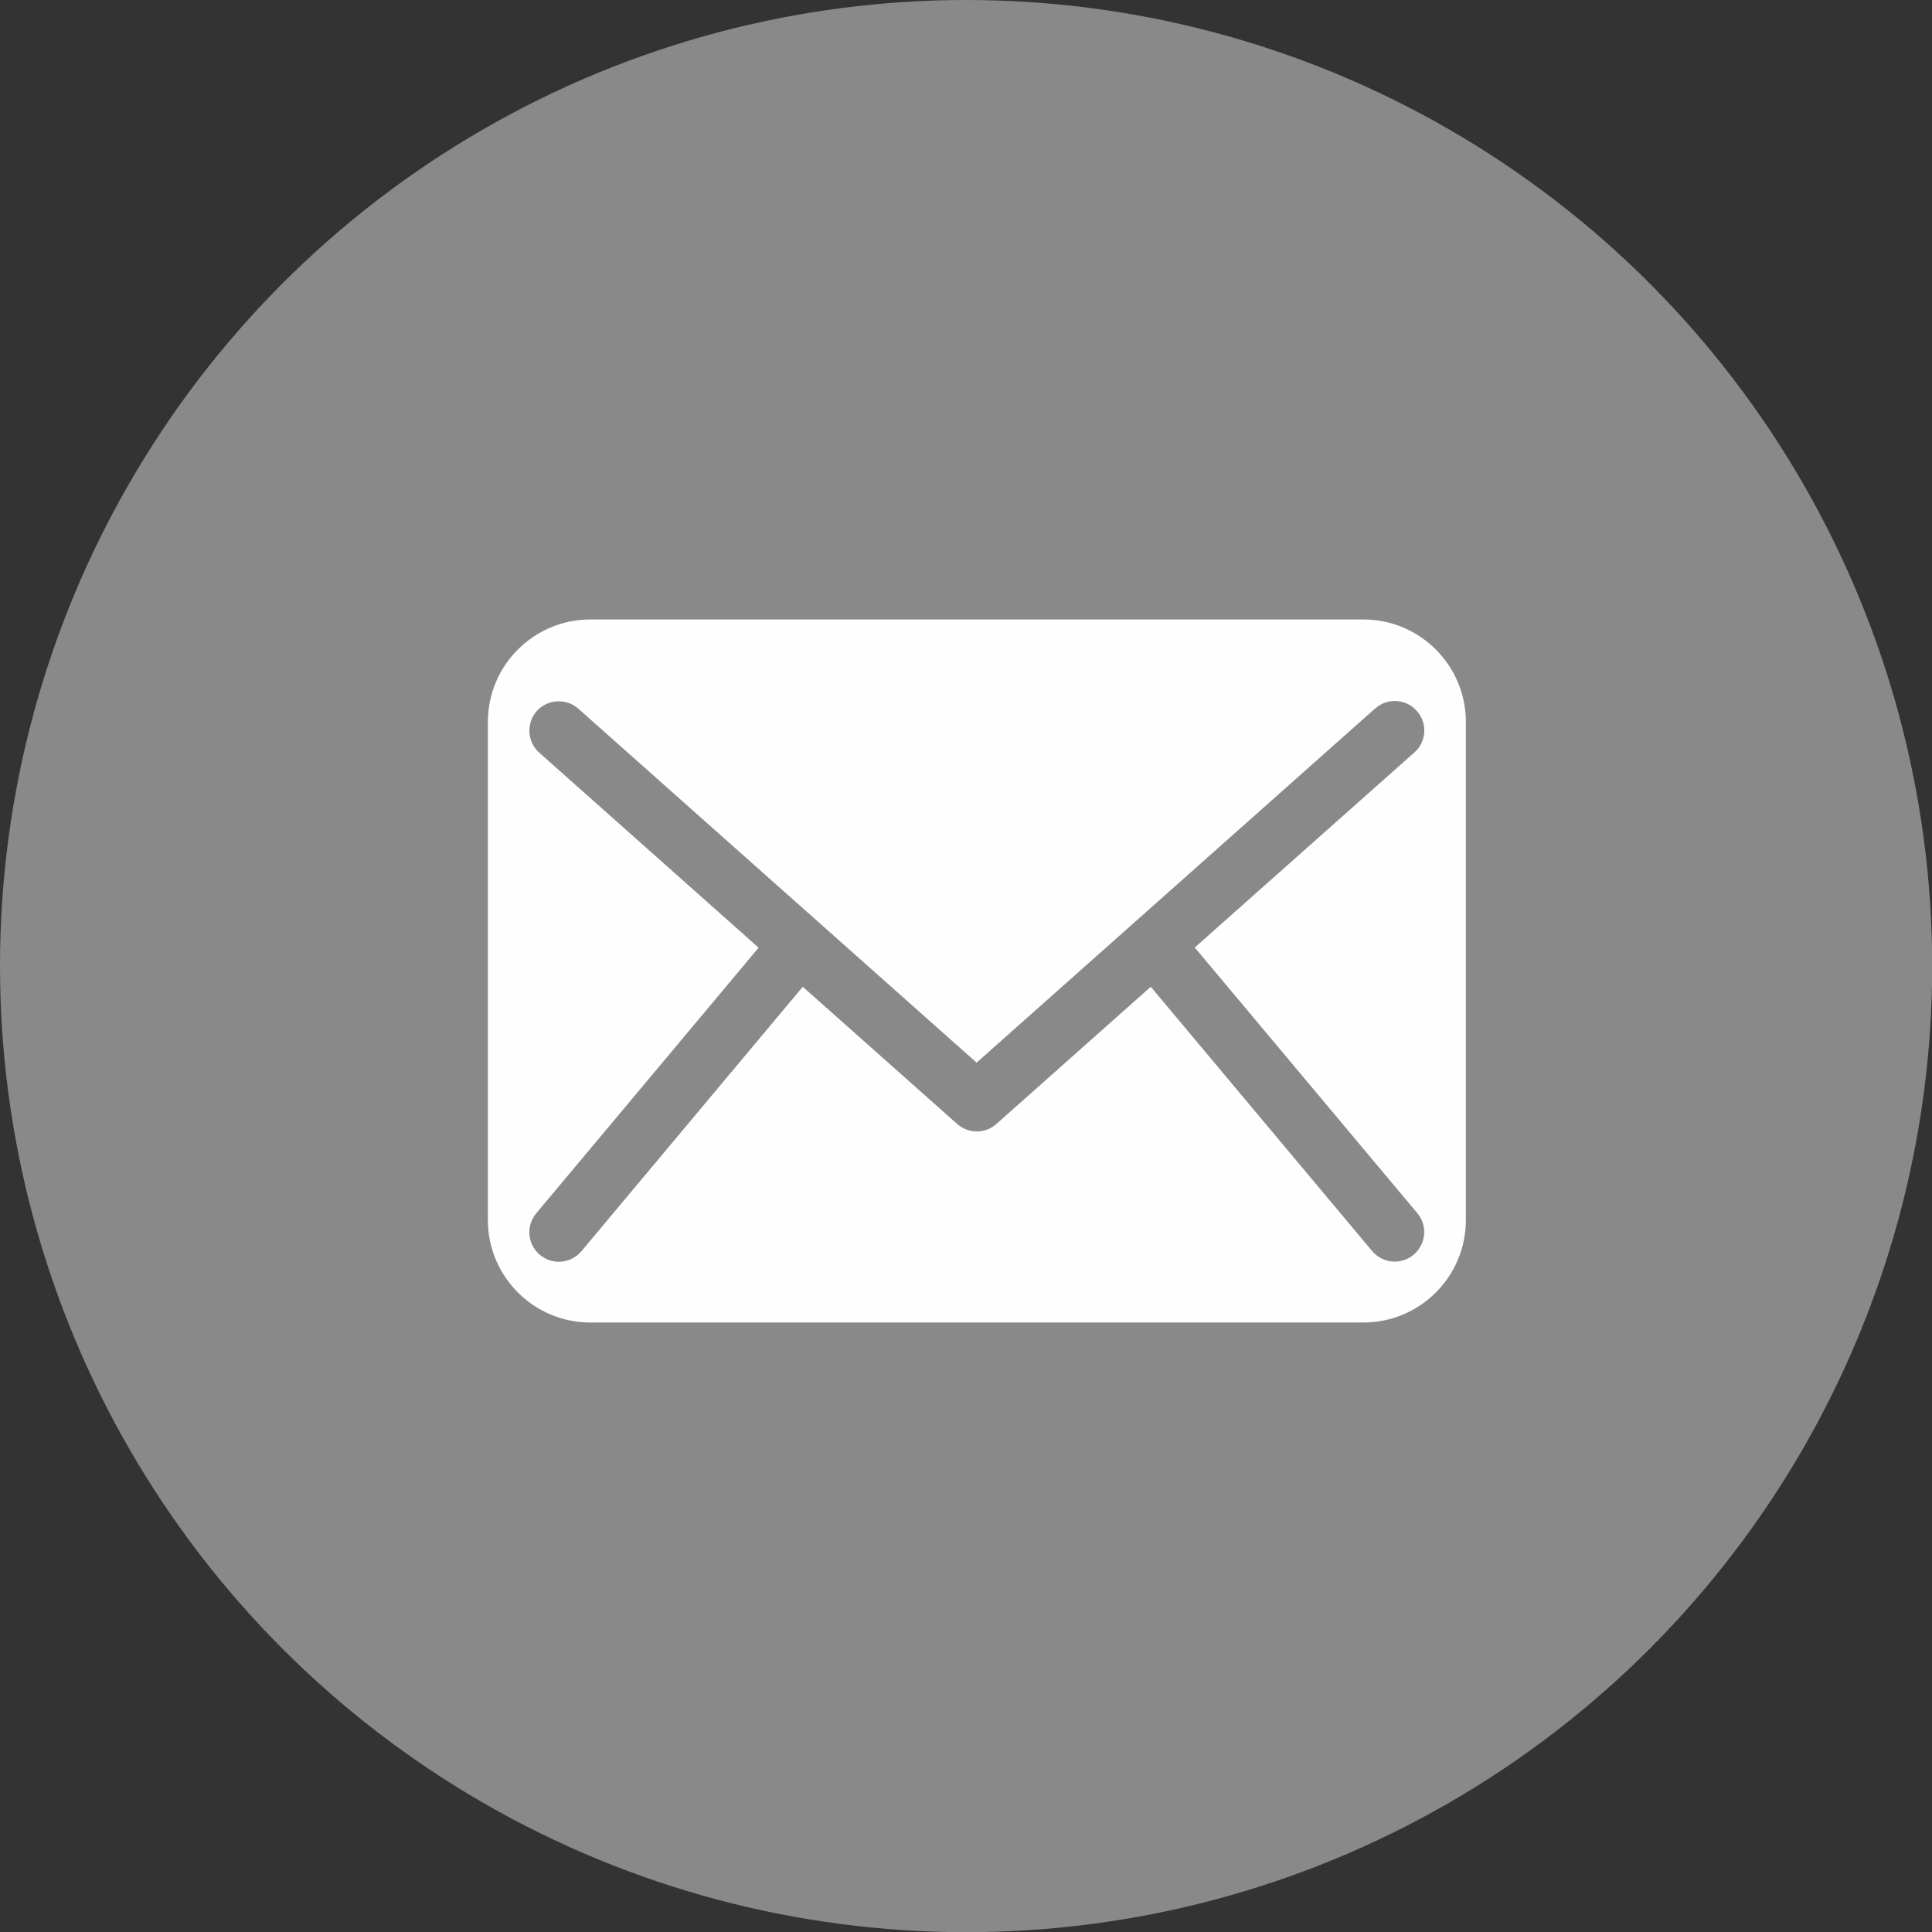
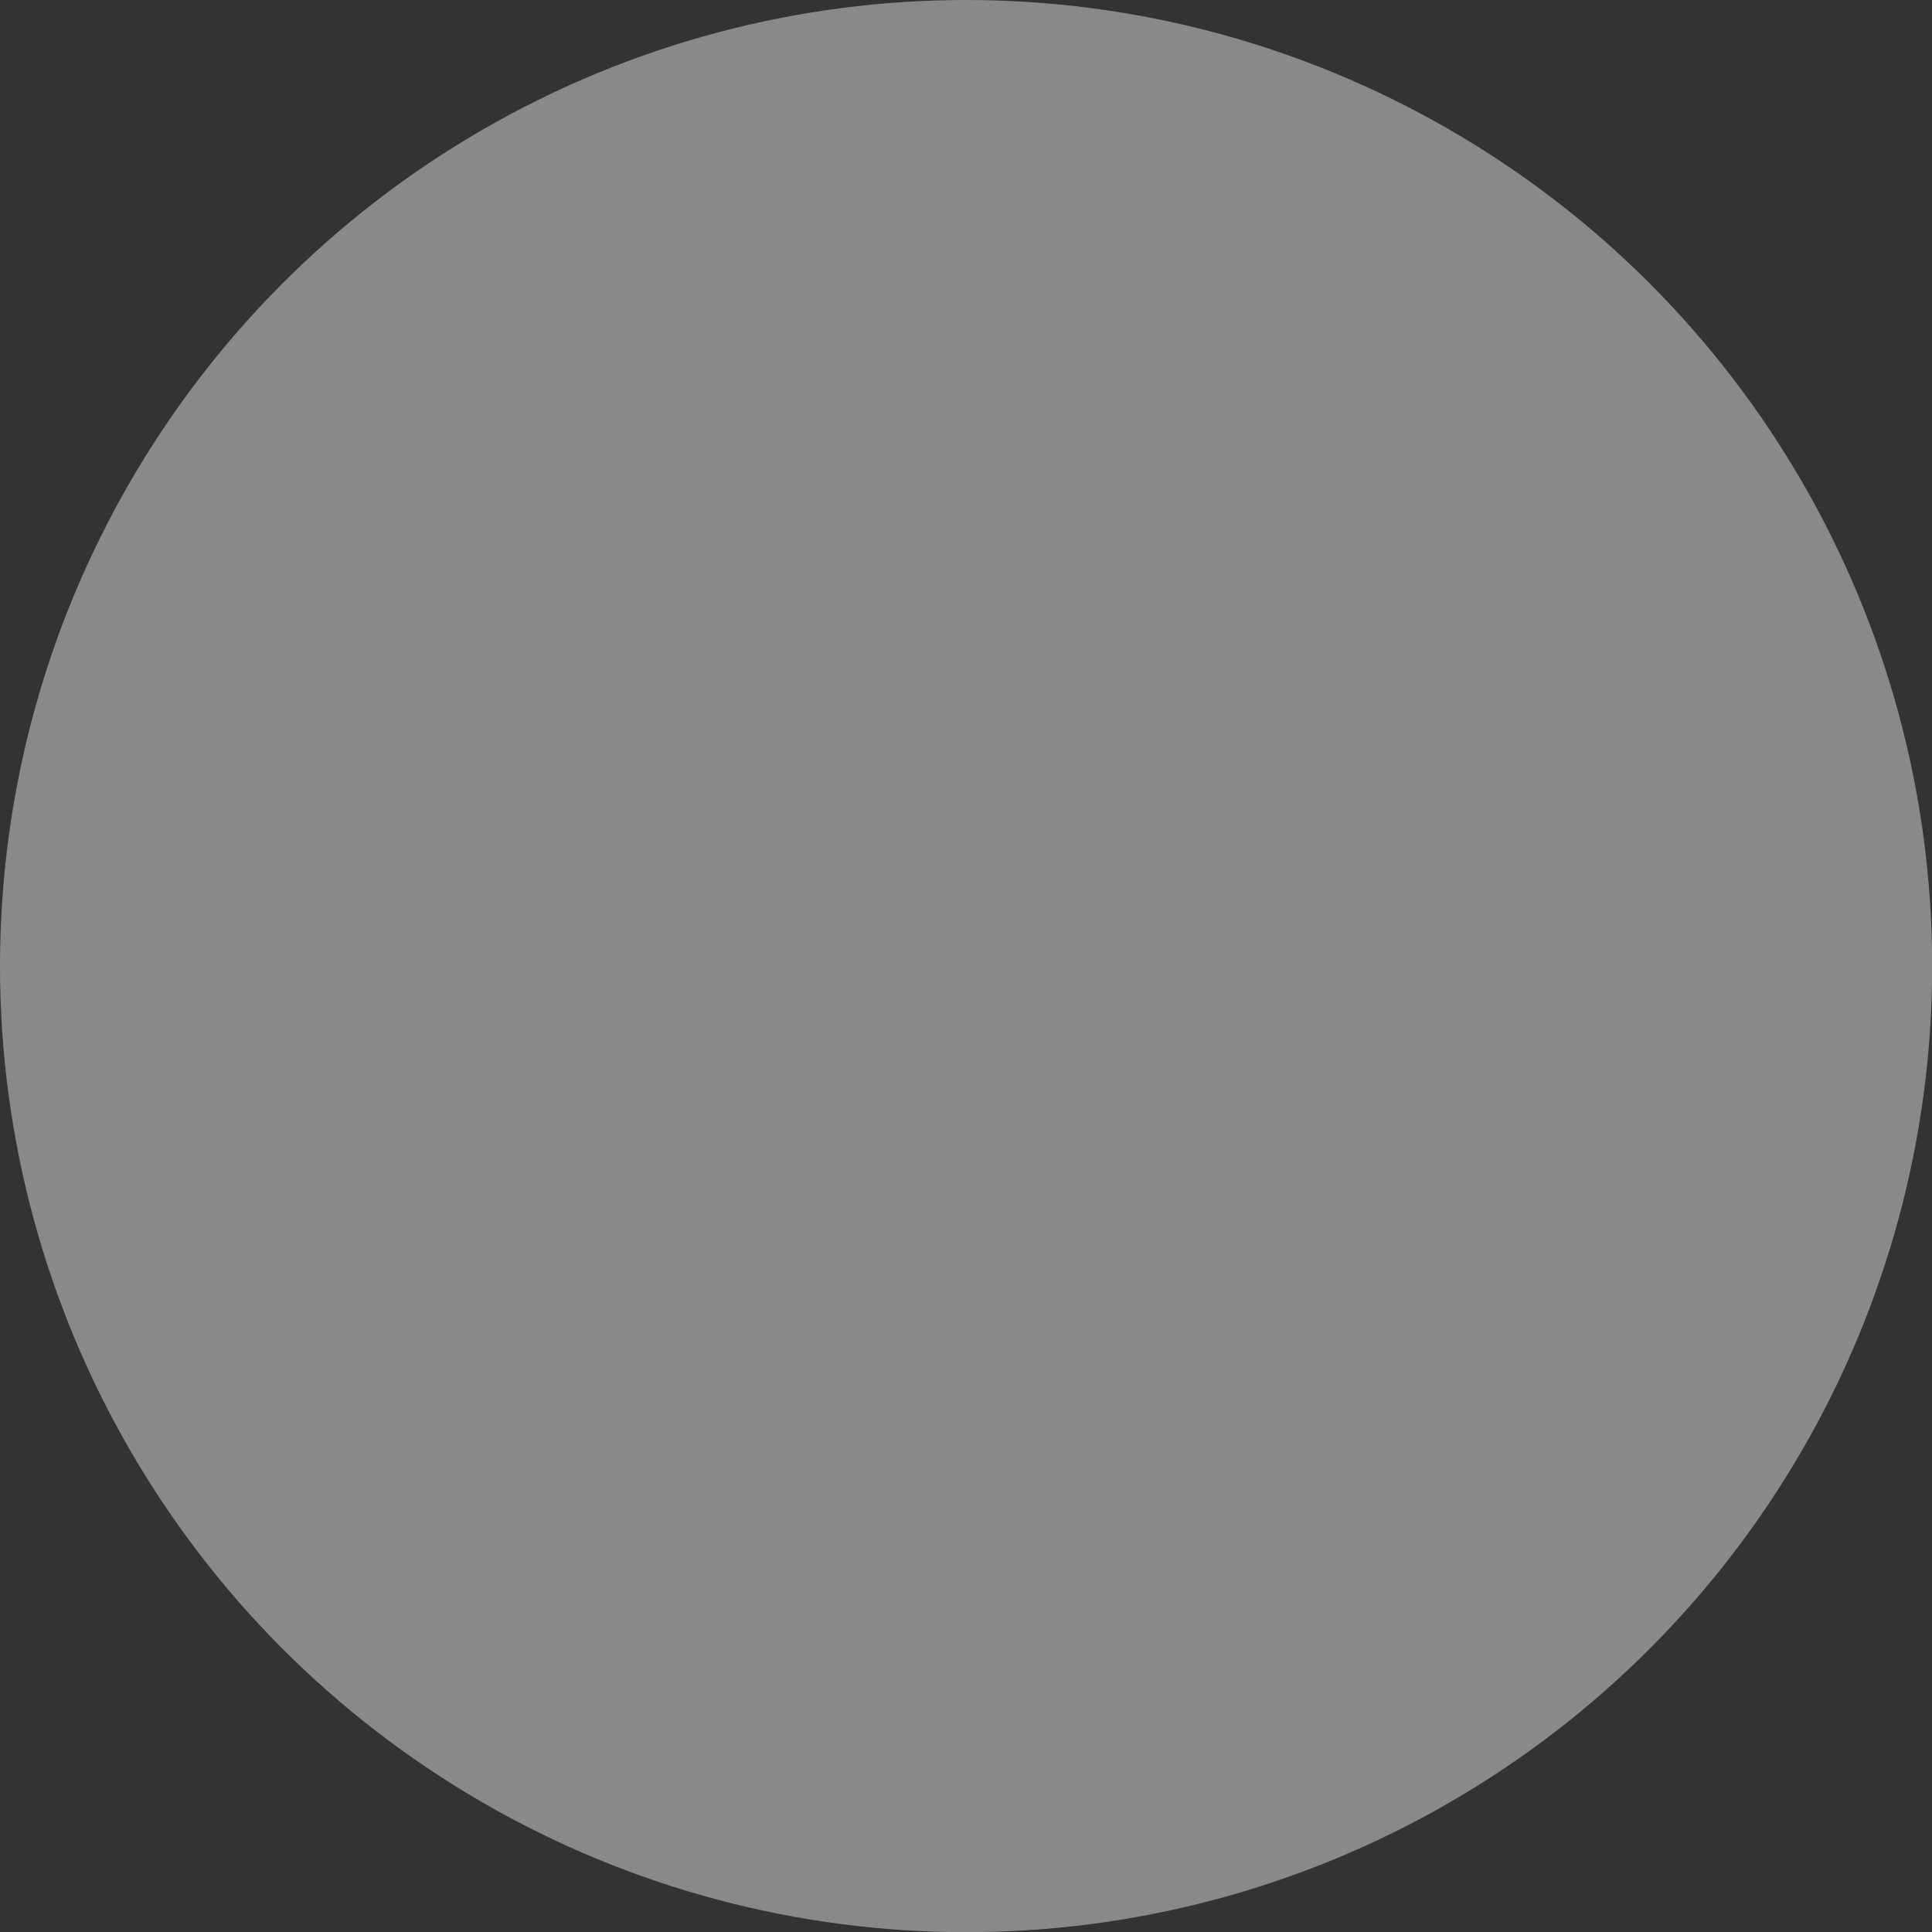
<svg xmlns="http://www.w3.org/2000/svg" xml:space="preserve" width="22.931mm" height="22.931mm" version="1.1" style="shape-rendering:geometricPrecision; text-rendering:geometricPrecision; image-rendering:optimizeQuality; fill-rule:evenodd; clip-rule:evenodd" viewBox="0 0 110.25 110.25">
  <rect x="0" y="0" width="110.25" height="110.25" fill="#333333" stroke="none" />
  <defs>
    <style type="text/css">
   
    .fil0 {fill:#898989}
    .fil1 {fill:#FEFEFE;fill-rule:nonzero}
   
  </style>
  </defs>
  <g id="Слой_x0020_1">
    <circle class="fil0" cx="55.13" cy="55.13" r="55.13" />
-     <path class="fil1" d="M27.84 69.62c0,3.23 2.62,5.85 5.85,5.85l44.11 0c3.23,0 5.85,-2.62 5.85,-5.85l0 -28.42c0,-3.23 -2.62,-5.85 -5.85,-5.85l-44.11 0c-3.23,0 -5.85,2.62 -5.85,5.85l0 28.42zm50.64 -29.19c0.69,-0.62 1.76,-0.56 2.37,0.14 0.62,0.69 0.56,1.76 -0.14,2.37l-12.53 11.13 12.7 15.16c0.6,0.71 0.5,1.77 -0.21,2.37 -0.71,0.6 -1.77,0.5 -2.37,-0.21l-12.63 -15.08 -8.81 7.83c-0.65,0.58 -1.62,0.56 -2.25,-0.01l-8.8 -7.82 -12.63 15.09c-0.6,0.71 -1.65,0.81 -2.37,0.21 -0.71,-0.6 -0.81,-1.65 -0.21,-2.37l12.69 -15.16 -12.52 -11.13c-0.69,-0.62 -0.75,-1.68 -0.14,-2.37 0.62,-0.69 1.68,-0.75 2.37,-0.14l22.73 20.2 22.73 -20.2z" />
  </g>
</svg>